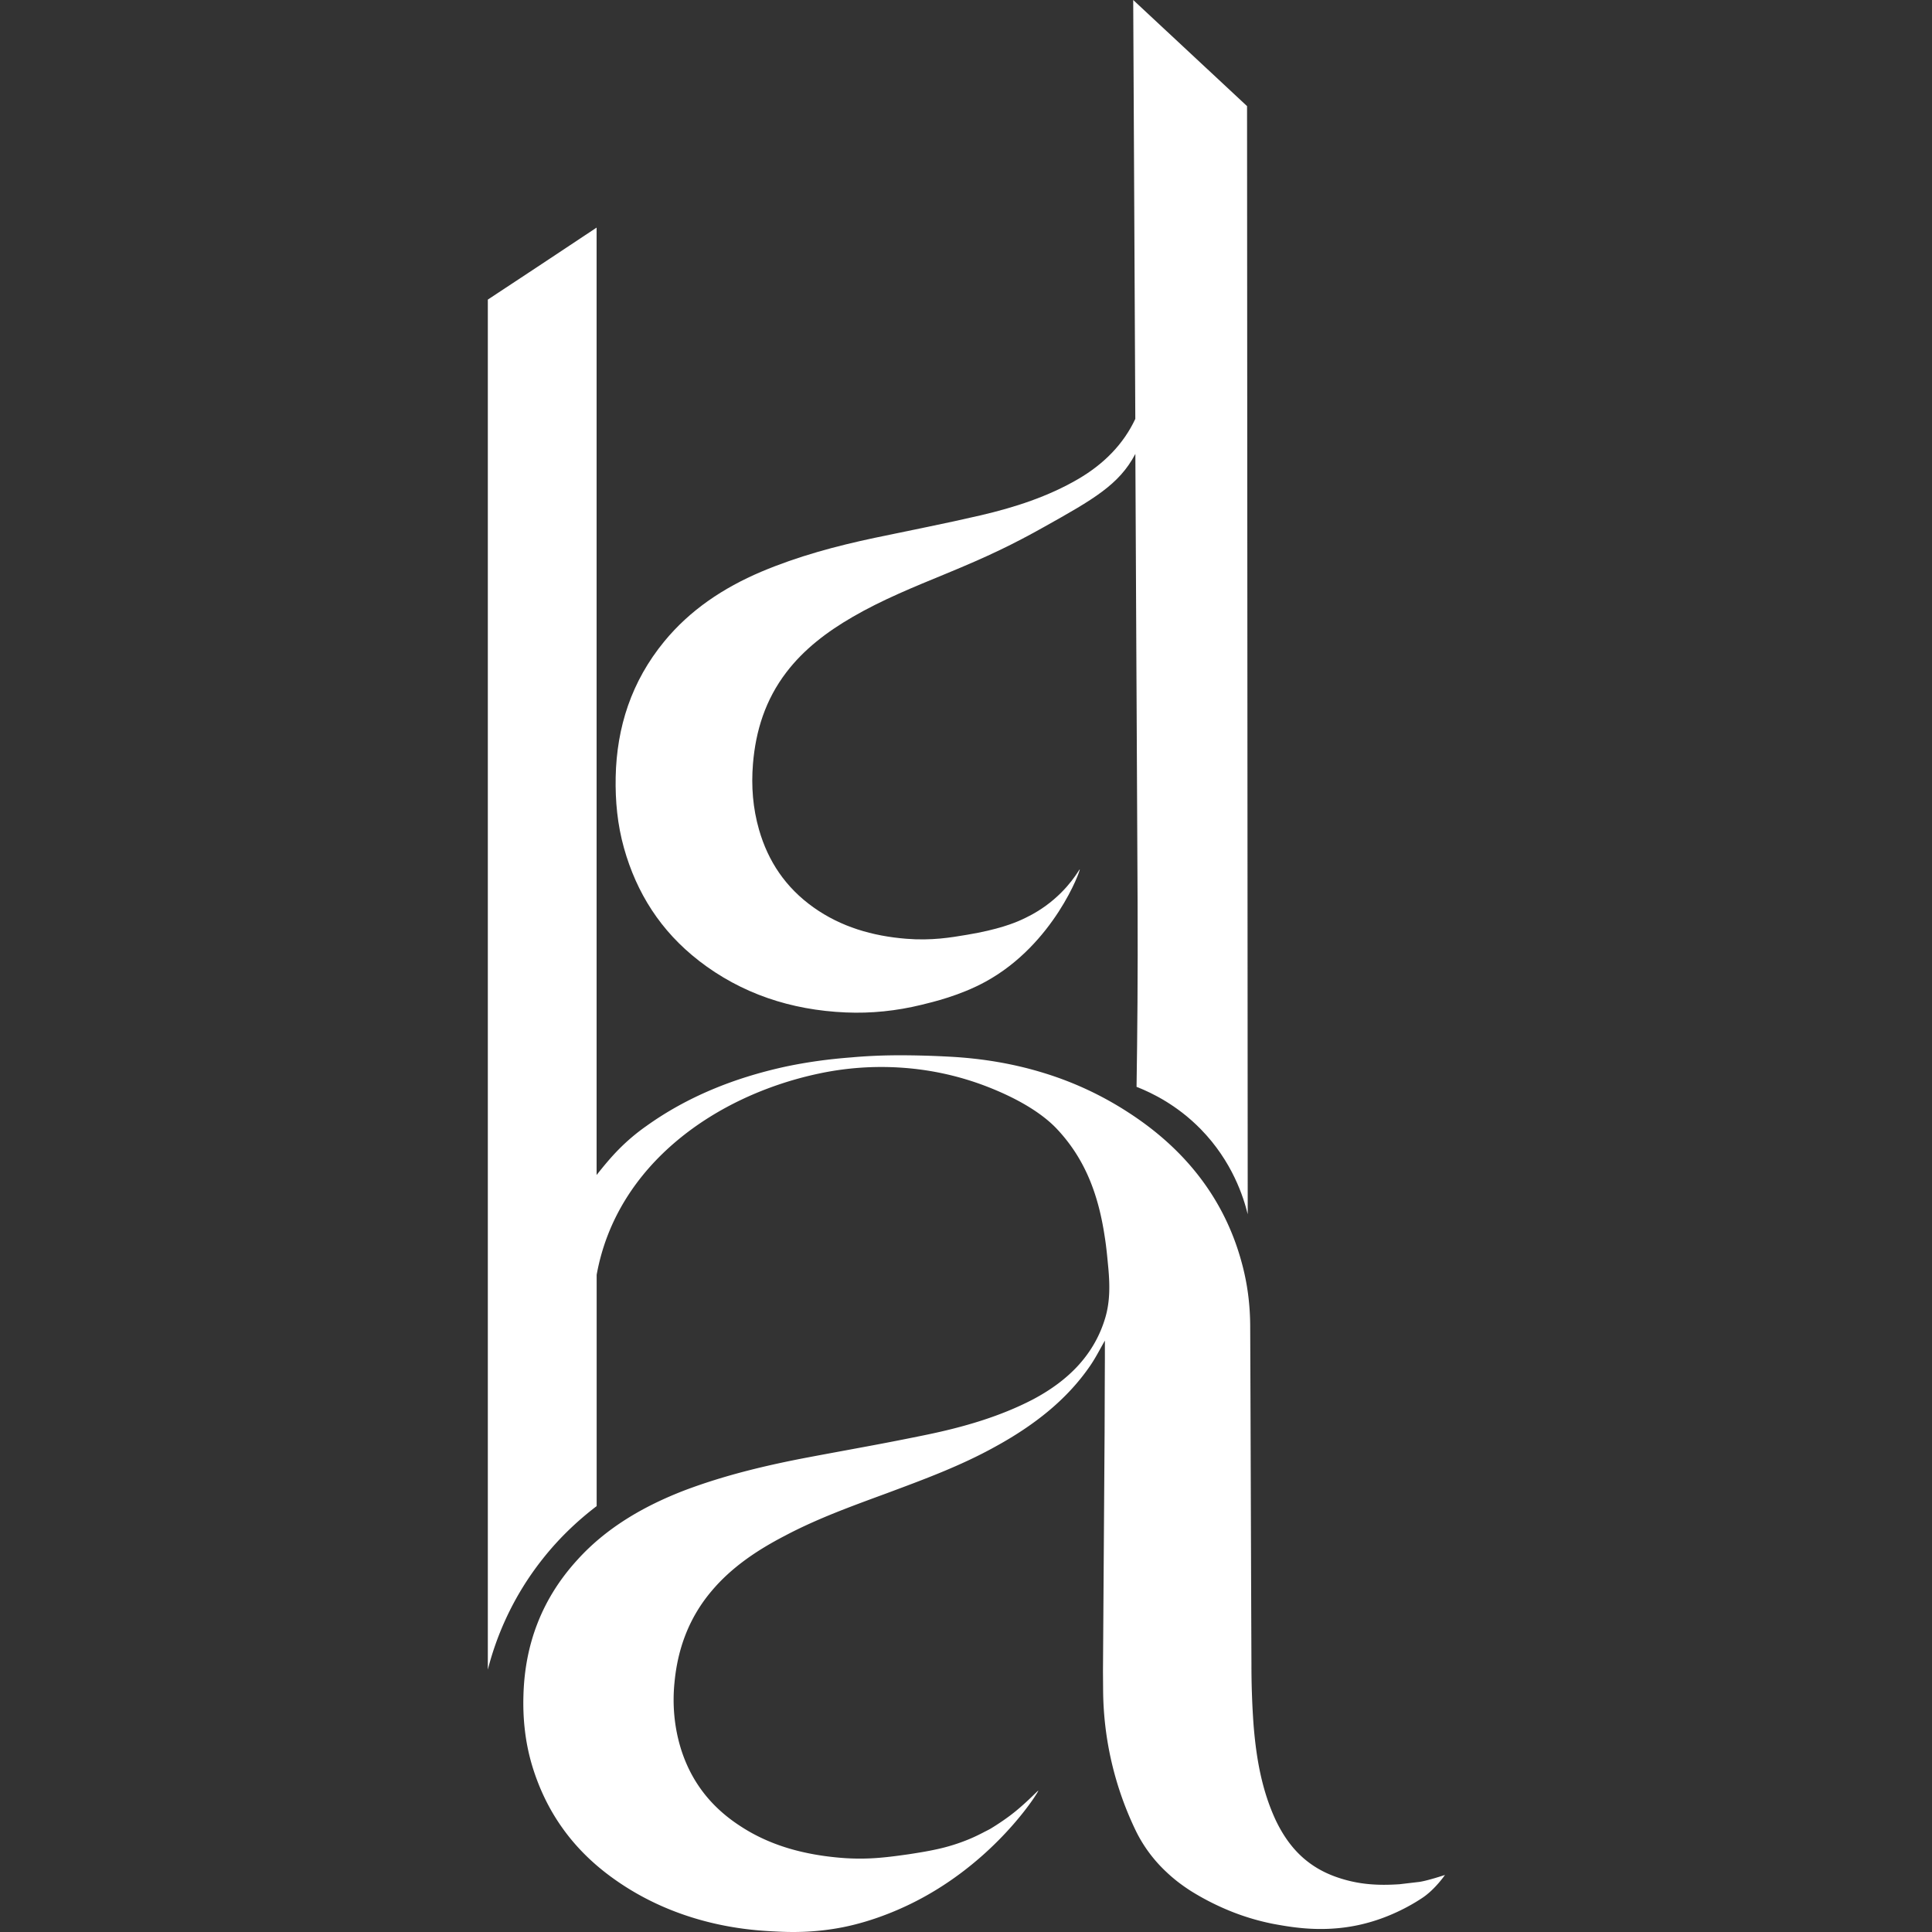
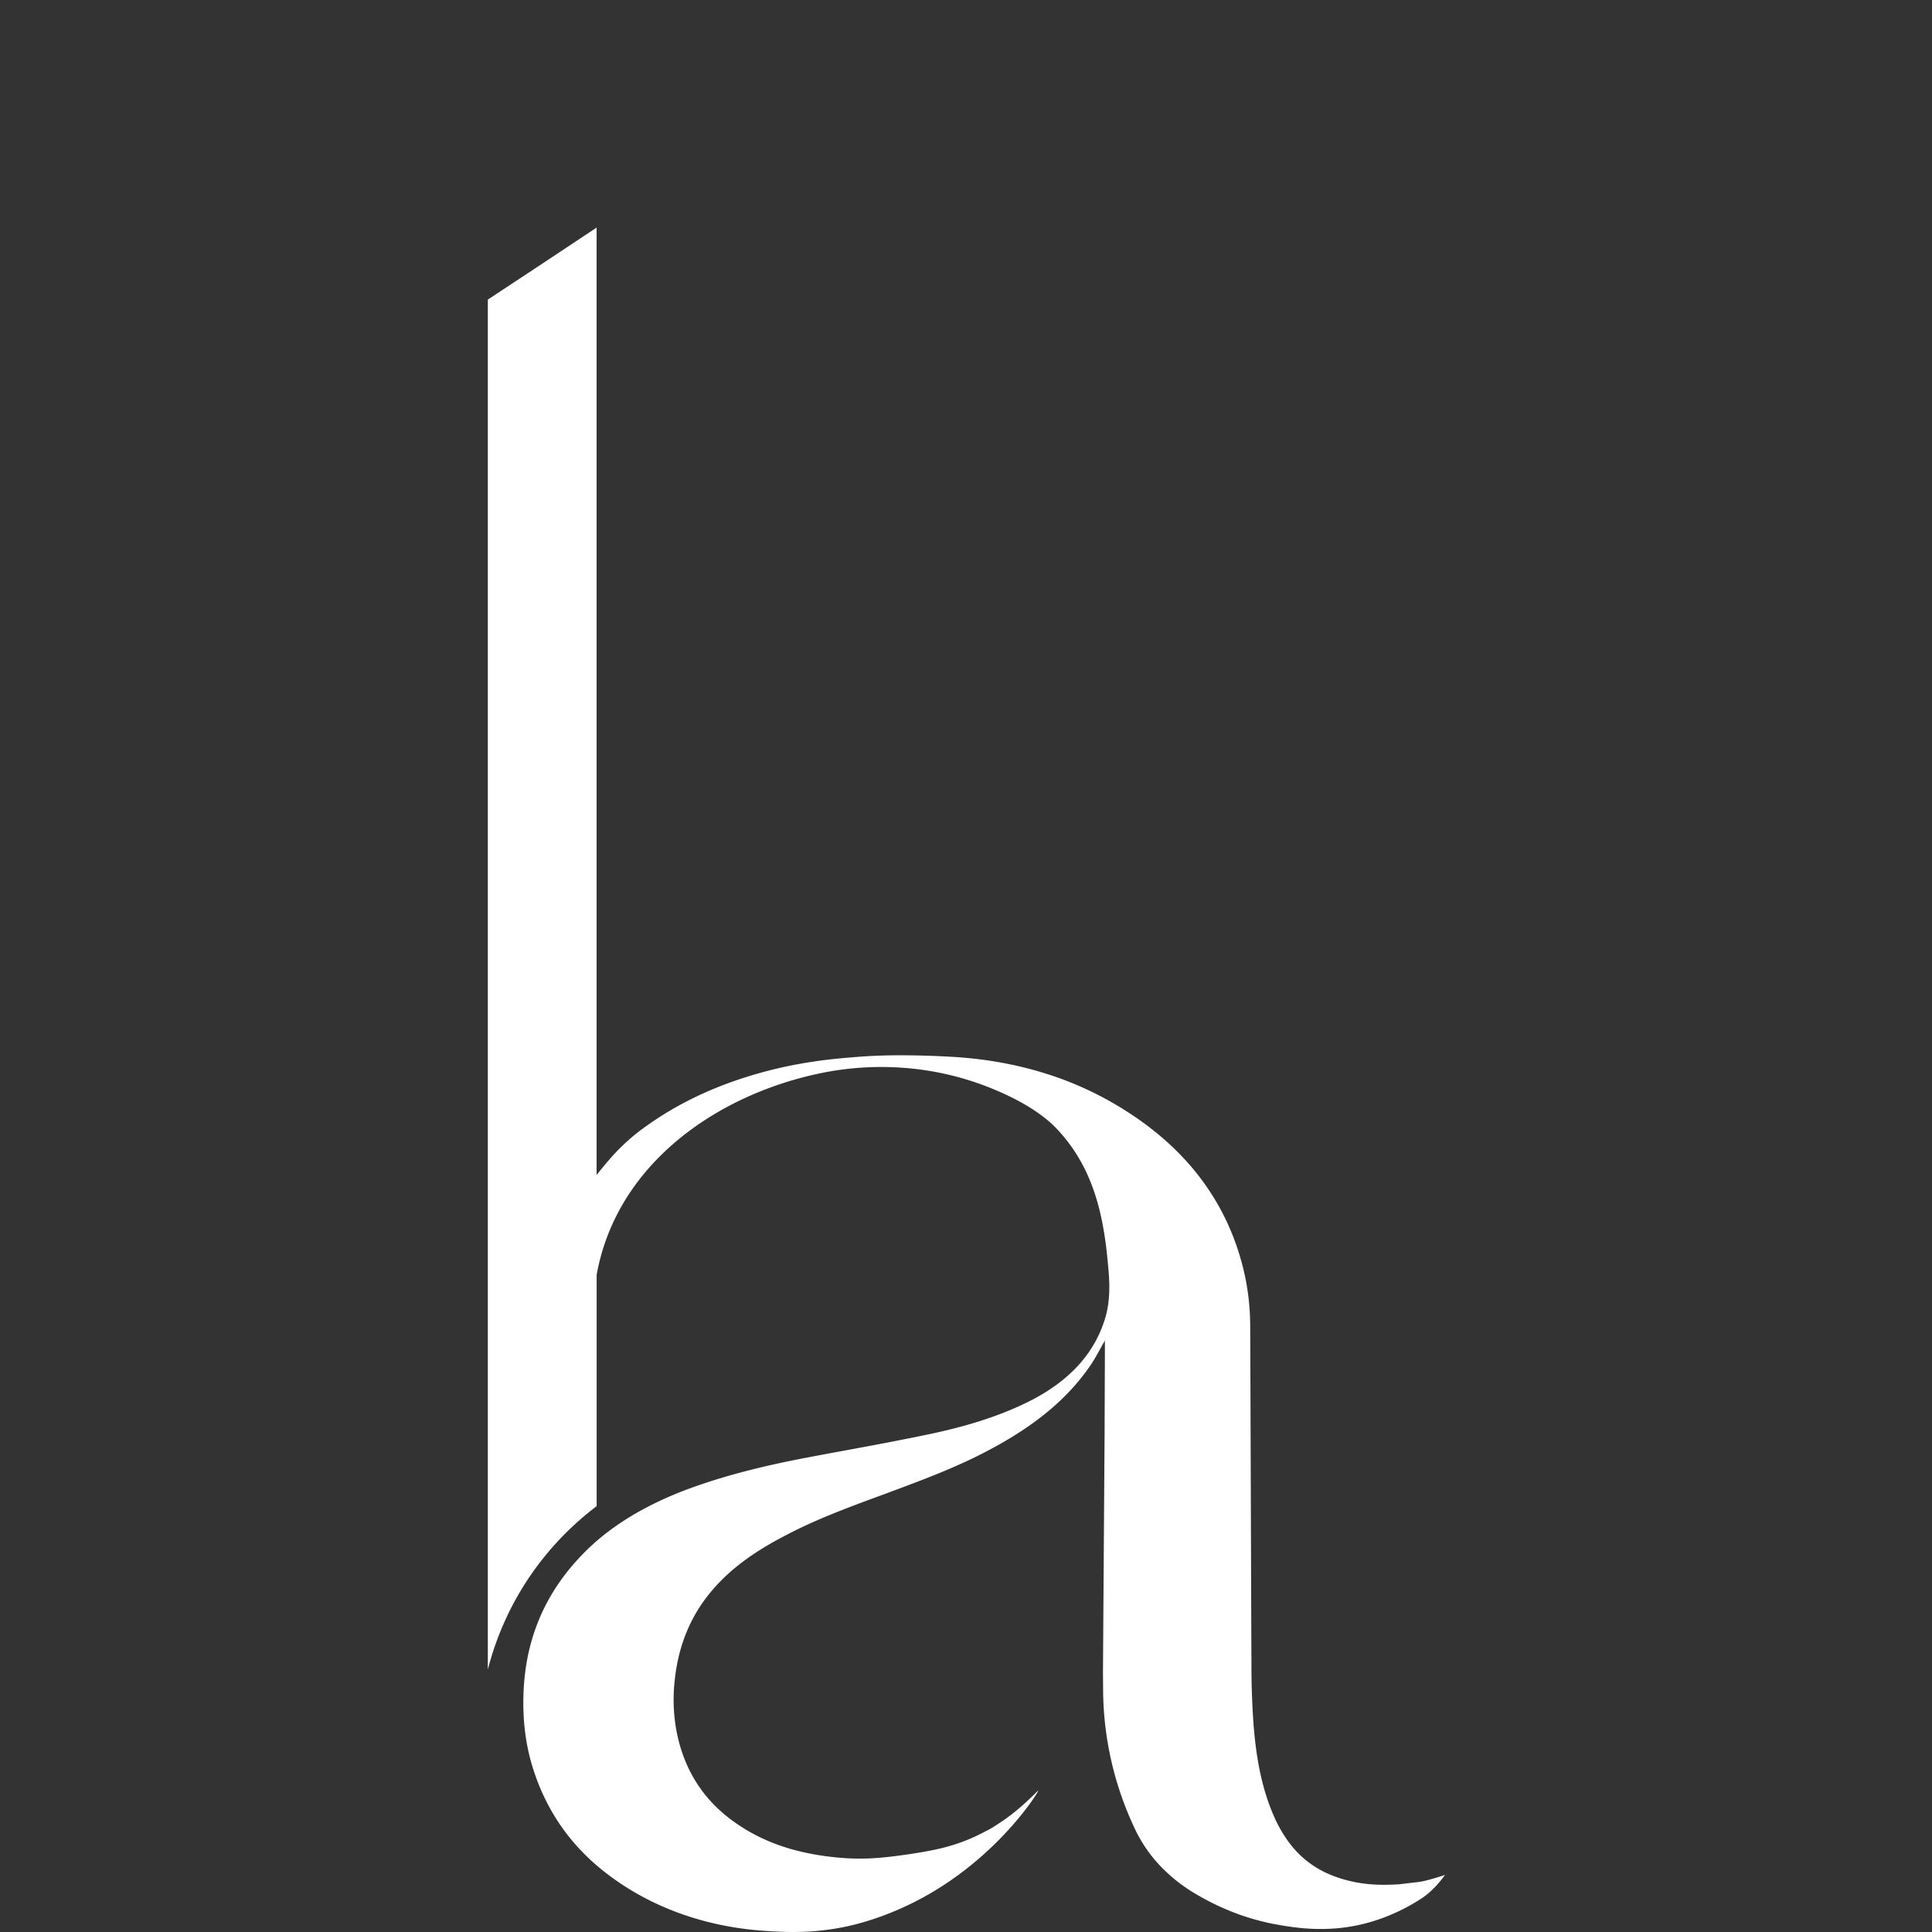
<svg xmlns="http://www.w3.org/2000/svg" width="400" height="400" fill="none">
  <rect width="100%" height="100%" fill="#333333" stroke="none" />
-   <path fill="#fff" d="M144.69 198.909c8.79 6.802 19.032 10.213 30.392 10.707 5.309.237 10.578-.326 15.71-1.582 2.283-.564 7.939-1.869 13.307-4.815 14.118-7.751 19.655-23.125 19.457-23.243-.099-.069-2.096 3.984-7.089 7.593-2.125 1.532-3.984 2.402-5.091 2.906-1.325.603-4.697 1.988-11.123 3.055-3.351.564-7.375 1.256-12.625.831-7.01-.564-13.525-2.462-19.2-6.496-5.774-4.103-9.392-9.54-11.271-16.056-1.285-4.468-1.641-9.006-1.265-13.633.563-6.901 2.58-13.317 6.93-19.002 3.639-4.766 8.404-8.374 13.693-11.439 6.081-3.53 12.626-6.189 19.161-8.878 9.204-3.787 14.137-6.209 20.415-9.719 10.352-5.783 15.601-8.799 18.933-15.087.02-.03.02-.059.04-.099.079 15.295.148 30.59.227 45.894 0 1.186.02 2.383.02 3.559.059 12.645.129 25.28.188 37.925.03 6.239.03 5.586.03 6.189.059 14.168-.05 26.763-.218 37.5 3.164 1.236 8.384 3.757 13.288 8.76 6.564 6.713 8.878 14.138 9.728 17.618-.049-76.473-.099-152.956-.138-229.429-7.86-7.316-15.71-14.642-23.57-21.968.148 28.908.287 57.817.435 86.725-2.442 5.21-6.466 9.323-11.834 12.458-6.239 3.638-13.12 5.862-20.199 7.513-7.266 1.691-14.602 3.115-21.918 4.657-8.038 1.7-15.937 3.826-23.471 7.009-7.899 3.352-14.781 7.959-20.1 14.435-6.792 8.265-9.847 17.746-10.064 28.078-.099 4.963.366 9.877 1.72 14.701 2.6 9.274 7.583 17.183 15.502 23.323v.01Z" />
  <path fill="#fff" d="m293.66 389.651-3.954.465c-1.641.099-3.658.188-5.952 0a27.744 27.744 0 0 1-7.544-1.671c-3.035-1.137-5.427-2.749-7.375-4.706-1.948-1.958-3.431-4.251-4.647-6.753-1.493-3.183-2.511-6.436-3.233-9.748-.721-3.312-1.137-6.663-1.413-10.055a164.84 164.84 0 0 1-.336-6.297c-.08-2.106-.109-4.212-.109-6.338-.05-11.616-.089-23.253-.129-34.88-.039-11.626-.079-23.263-.128-34.88 0-2.244-.139-4.498-.425-6.732a48.384 48.384 0 0 0-1.335-6.654c-1.72-6.367-4.538-12.161-8.443-17.351-3.905-5.19-8.908-9.778-14.998-13.713a69.223 69.223 0 0 0-17.519-8.186c-6.209-1.918-12.764-3.025-19.605-3.381a191.179 191.179 0 0 0-10.105-.287c-3.371 0-6.742.129-10.104.435-2.323.178-4.627.415-6.901.732a98.677 98.677 0 0 0-6.792 1.186c-5.329 1.167-10.43 2.729-15.255 4.766-4.824 2.036-9.372 4.538-13.584 7.563a41.512 41.512 0 0 0-5.675 4.805c-1.611 1.631-3.035 3.351-4.577 5.299V47.12c-3.767 2.5-7.514 4.992-11.261 7.474-3.747 2.481-7.504 4.953-11.261 7.435v283.646a61.445 61.445 0 0 1 3.638-10.311 60.915 60.915 0 0 1 7.732-12.626 60.663 60.663 0 0 1 5.754-6.307 64.447 64.447 0 0 1 5.408-4.607v-47.891c2.076-11.478 8.275-20.762 16.599-27.742 8.315-6.98 18.755-11.646 29.314-13.9a61.932 61.932 0 0 1 17.539-1.216 60.1 60.1 0 0 1 17.143 3.806c2.907 1.117 5.705 2.412 8.216 3.885 2.501 1.473 4.716 3.115 6.416 4.904 3.085 3.263 5.27 6.802 6.832 10.559 1.562 3.747 2.511 7.702 3.124 11.775.178 1.107.317 2.214.435 3.312.119 1.097.218 2.195.326 3.312.149 1.691.238 3.381.169 5.072-.07 1.69-.297 3.361-.781 5.032-1.088 3.737-2.947 6.98-5.468 9.798-2.521 2.807-5.724 5.18-9.481 7.177-3.431 1.79-7.049 3.233-10.776 4.43-3.728 1.196-7.564 2.145-11.459 2.946a608.73 608.73 0 0 1-12.032 2.353c-4.024.751-8.048 1.483-12.072 2.244-4.419.83-8.799 1.77-13.119 2.887-4.311 1.117-8.552 2.422-12.695 3.984-4.34 1.671-8.423 3.638-12.15 6.001-3.727 2.363-7.099 5.112-10.025 8.345-3.767 4.113-6.496 8.532-8.315 13.218-1.829 4.686-2.748 9.64-2.897 14.81-.079 2.472.01 4.934.307 7.386a42.418 42.418 0 0 0 1.513 7.316c1.413 4.646 3.47 8.957 6.268 12.872 2.788 3.915 6.317 7.435 10.657 10.519 6.694 4.776 13.585 7.425 19.526 8.918 5.932 1.493 10.915 1.819 13.763 1.948 1.463.079 3.42.168 5.793.079a52.372 52.372 0 0 0 8.256-.939c1.136-.228 3.737-.772 7.227-1.988a62.863 62.863 0 0 0 12.526-6.001c6.792-4.221 11.983-9.204 15.472-13.189 3.49-3.974 5.29-6.95 5.29-7.118-.079 0-.791.742-1.898 1.79-1.108 1.038-2.591 2.382-4.212 3.569a50.66 50.66 0 0 1-2.452 1.69c-.682.445-1.167.732-1.236.781-.257.149-.514.287-.791.425-.267.139-.553.277-.83.426 0 0-.376.197-.959.484-.584.287-1.365.653-2.175.979a38.855 38.855 0 0 1-6.417 1.987c-2.007.445-3.915.741-5.813 1.038-1.839.257-3.876.554-6.169.742a47.657 47.657 0 0 1-7.722.019c-3.836-.306-7.553-.939-11.083-1.997-3.529-1.067-6.881-2.57-9.985-4.617-3.154-2.046-5.724-4.429-7.751-7.118s-3.52-5.685-4.528-8.938a33.91 33.91 0 0 1-1.335-6.782 35.355 35.355 0 0 1 .03-6.861c.326-3.46 1.058-6.792 2.313-9.976a31.8 31.8 0 0 1 5.418-9.026c1.997-2.373 4.311-4.459 6.852-6.328 2.54-1.868 5.318-3.519 8.255-5.042 3.332-1.77 6.812-3.312 10.341-4.736 3.54-1.423 7.138-2.738 10.717-4.053 3.866-1.443 7.712-2.867 11.489-4.429 3.766-1.562 7.454-3.253 10.993-5.22 4.014-2.195 7.742-4.637 11.073-7.415 3.332-2.778 6.259-5.903 8.681-9.462.583-.86 1.097-1.74 1.582-2.61.484-.86.939-1.71 1.394-2.491v3.737c-.03 5.082-.04 10.163-.06 15.255l-.336 49.502.03 3.886a67.948 67.948 0 0 0 6.861 29.294 29.206 29.206 0 0 0 6.09 8.205 32.365 32.365 0 0 0 2.452 2.126c.88.682 1.81 1.335 2.798 1.968a53.047 53.047 0 0 0 8.384 4.241 48.997 48.997 0 0 0 8.799 2.58c2.096.376 5.023.91 8.522 1.009 3.49.099 7.544-.228 11.894-1.562 4.093-1.236 7.781-3.174 10.381-4.924 2.6-1.76 4.597-4.686 4.597-4.686s-3.727 1.246-5.467 1.463h-.04Z" />
</svg>